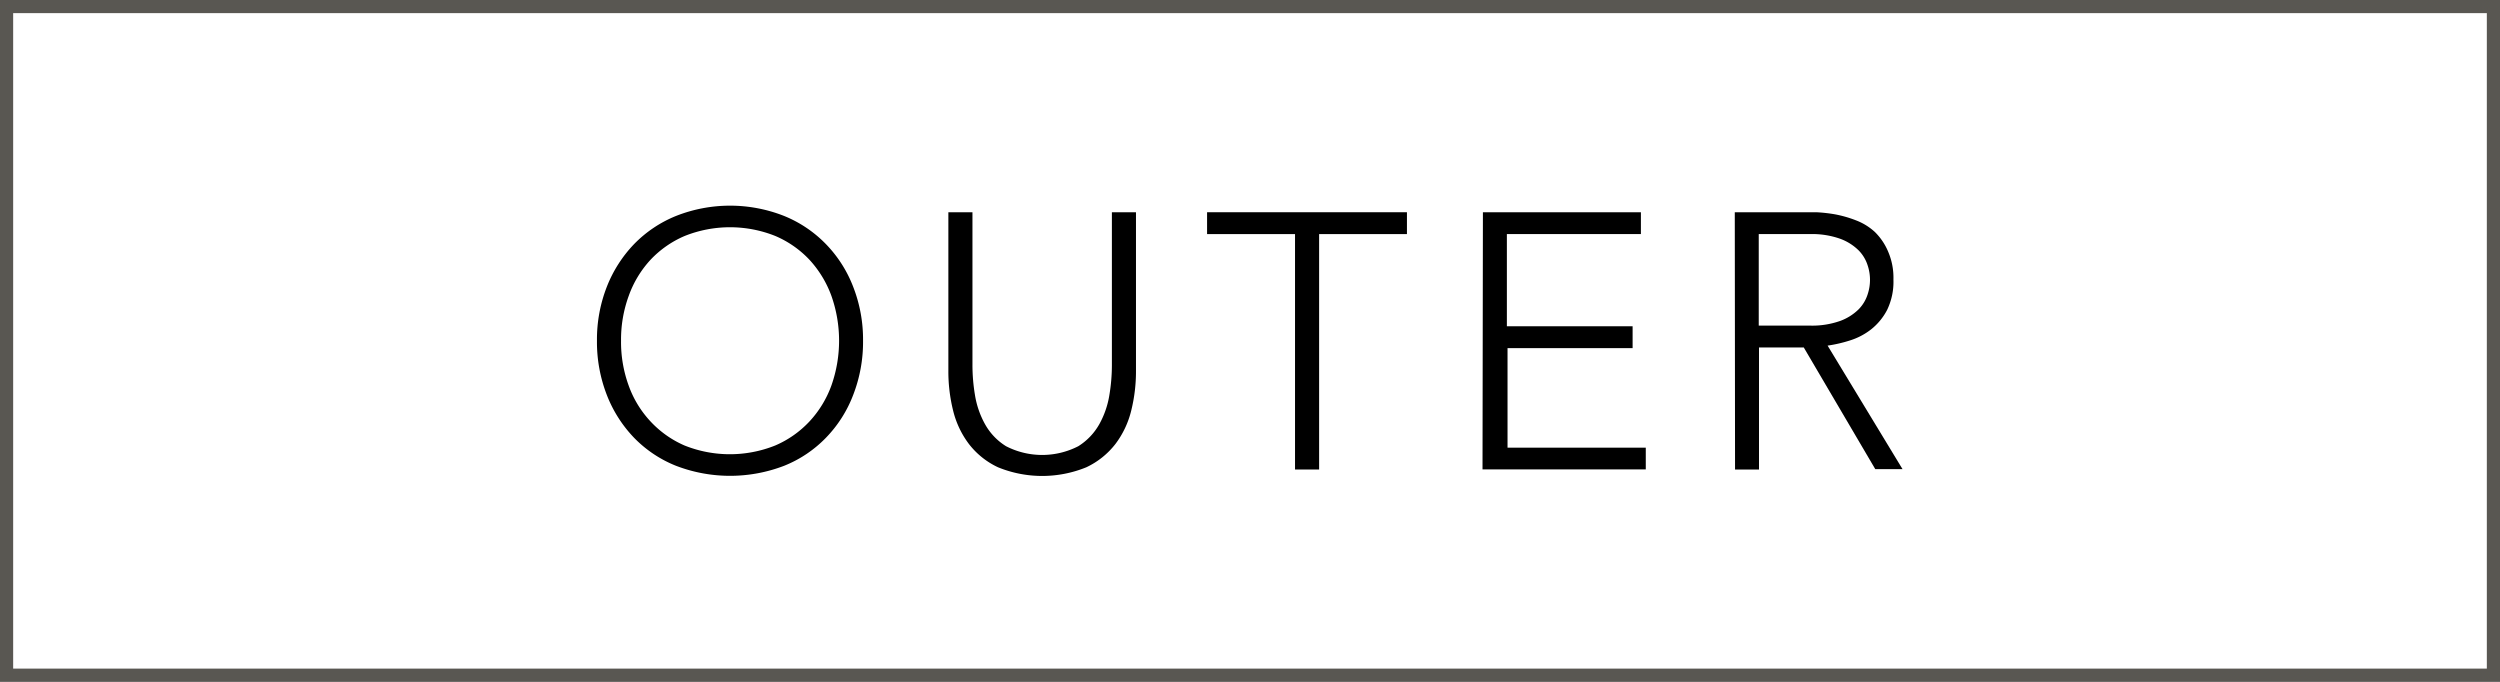
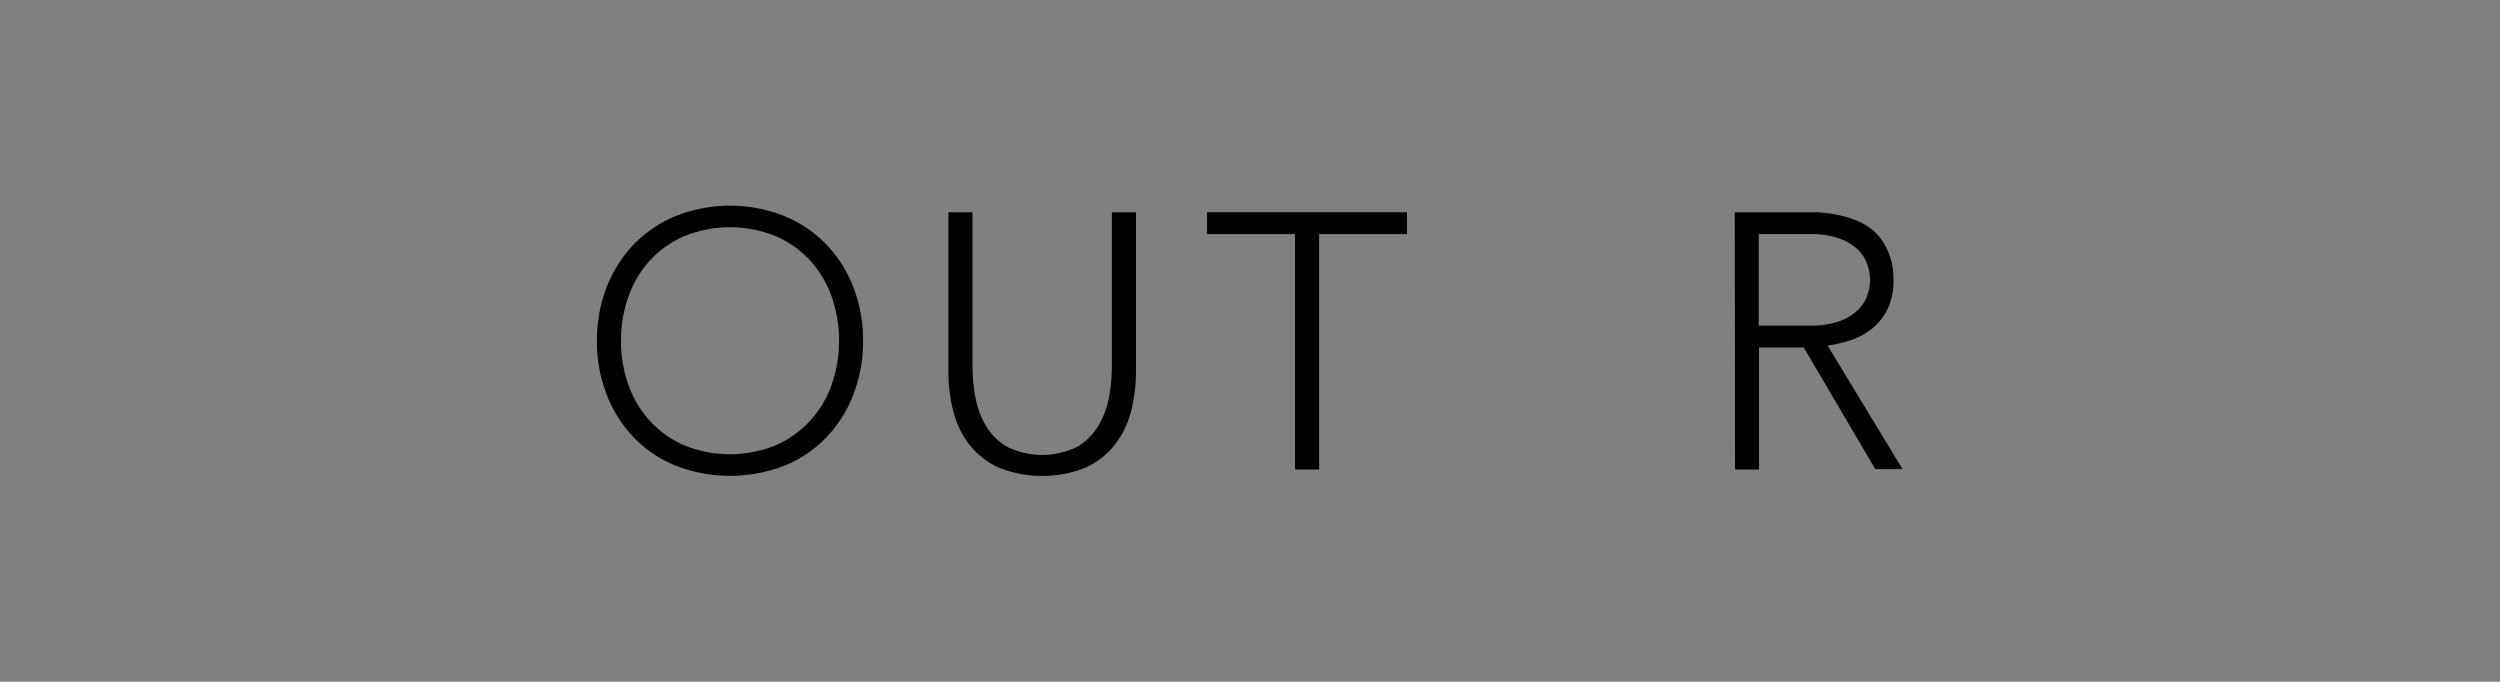
<svg xmlns="http://www.w3.org/2000/svg" viewBox="0 0 189.88 51.78">
  <rect x="0" y="0" width="189.88" height="51.78" fill="#808080" stroke="none" />
  <defs>
    <style>.cls-1{fill:#fff;stroke:#595752;stroke-miterlimit:10;}</style>
  </defs>
  <g id="レイヤー_2" data-name="レイヤー 2">
    <g id="design">
-       <rect class="cls-1" x="0.5" y="0.5" width="188.88" height="50.78" />
      <path d="M45.34,25.89a11,11,0,0,1,.75-4.11,9.88,9.88,0,0,1,2.07-3.24,9.33,9.33,0,0,1,3.19-2.14,11.17,11.17,0,0,1,8.2,0,9.29,9.29,0,0,1,3.18,2.14,9.57,9.57,0,0,1,2.07,3.24,11,11,0,0,1,.75,4.11A11.11,11.11,0,0,1,64.8,30a9.52,9.52,0,0,1-2.07,3.25,9.13,9.13,0,0,1-3.18,2.13,11.44,11.44,0,0,1-8.2,0,9.17,9.17,0,0,1-3.19-2.13A9.82,9.82,0,0,1,46.09,30,11.11,11.11,0,0,1,45.34,25.89Zm1.83,0a9.67,9.67,0,0,0,.58,3.4A7.86,7.86,0,0,0,49.4,32,7.71,7.71,0,0,0,52,33.84a9.27,9.27,0,0,0,6.87,0A7.71,7.71,0,0,0,61.49,32a8,8,0,0,0,1.66-2.73,10.23,10.23,0,0,0,0-6.79,8.18,8.18,0,0,0-1.66-2.74,7.71,7.71,0,0,0-2.61-1.82,9.27,9.27,0,0,0-6.87,0,7.71,7.71,0,0,0-2.61,1.82,8,8,0,0,0-1.65,2.74A9.66,9.66,0,0,0,47.17,25.89Z" />
      <path d="M86.28,28.18a12.35,12.35,0,0,1-.36,3,6.93,6.93,0,0,1-1.2,2.54,6.06,6.06,0,0,1-2.21,1.77,8.86,8.86,0,0,1-6.71,0,6,6,0,0,1-2.21-1.77,6.93,6.93,0,0,1-1.2-2.54,12.35,12.35,0,0,1-.36-3V16.12h1.83V27.71A13.82,13.82,0,0,0,74.05,30a6.74,6.74,0,0,0,.76,2.21,4.59,4.59,0,0,0,1.6,1.68,6,6,0,0,0,5.49,0,4.67,4.67,0,0,0,1.6-1.68A6.74,6.74,0,0,0,84.26,30a13.82,13.82,0,0,0,.19-2.24V16.12h1.83Z" />
      <path d="M98.36,17.78H91.68V16.12h15.18v1.66h-6.67V35.66H98.36Z" />
-       <path d="M112.63,16.12h12v1.66H114.45v7H124v1.66h-9.5V34H125v1.65h-12.4Z" />
      <path d="M131.76,16.12h5.13l1.05,0a11.51,11.51,0,0,1,1.44.16,8.89,8.89,0,0,1,1.57.45,4.47,4.47,0,0,1,1.44.88,4.54,4.54,0,0,1,1,1.46,5,5,0,0,1,.42,2.16,4.92,4.92,0,0,1-.48,2.31,4.59,4.59,0,0,1-1.22,1.48,5.06,5.06,0,0,1-1.61.84,10.46,10.46,0,0,1-1.69.39l5.69,9.38h-2.07L137,26.39h-3.4v9.27h-1.82Zm1.82,8.61h3.87a6.37,6.37,0,0,0,2.33-.36,3.91,3.91,0,0,0,1.39-.88,2.85,2.85,0,0,0,.68-1.13,3.48,3.48,0,0,0,0-2.21,2.85,2.85,0,0,0-.68-1.13,3.91,3.91,0,0,0-1.39-.88,6.37,6.37,0,0,0-2.33-.36h-3.87Z" />
    </g>
  </g>
</svg>